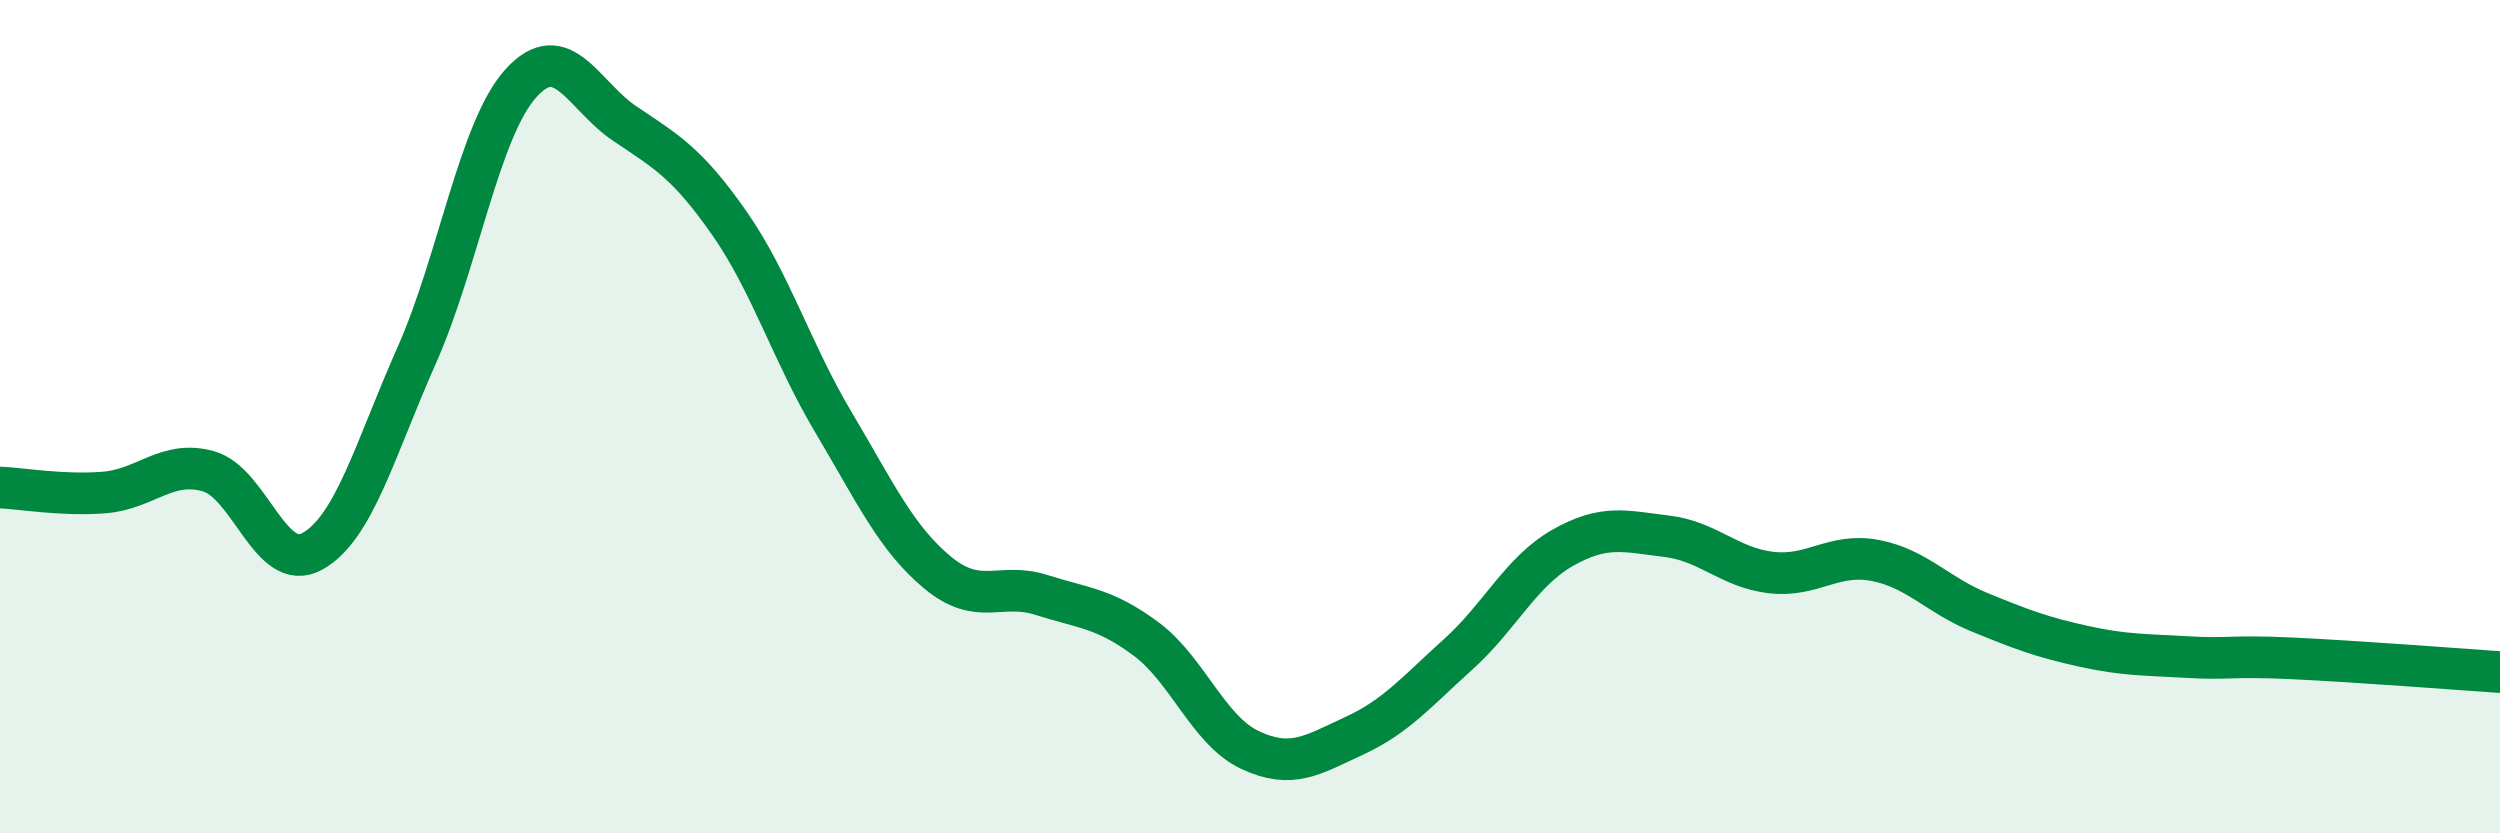
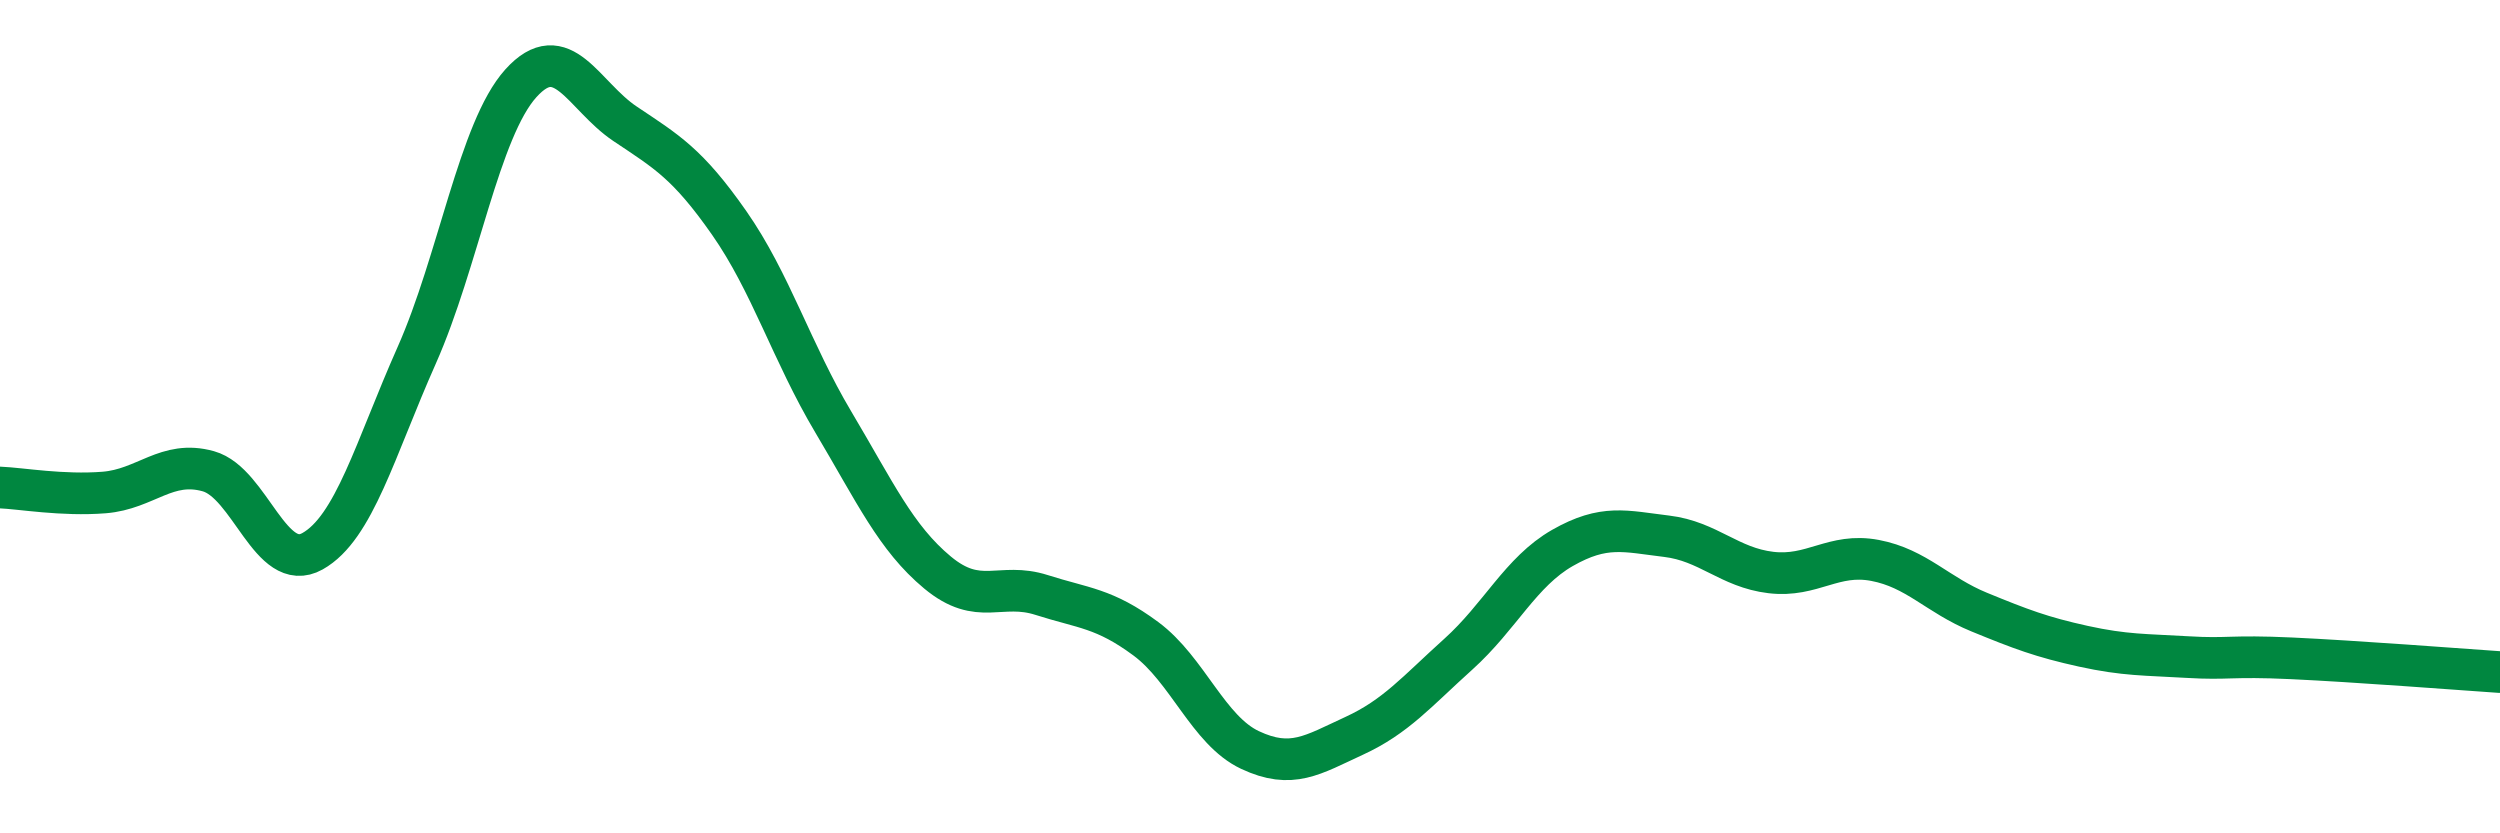
<svg xmlns="http://www.w3.org/2000/svg" width="60" height="20" viewBox="0 0 60 20">
-   <path d="M 0,11.7 C 0.5,11.72 1.5,11.9 2.5,11.82 C 3.5,11.74 4,11.03 5,11.31 C 6,11.59 6.5,13.79 7.5,13.23 C 8.5,12.67 9,10.78 10,8.53 C 11,6.28 11.5,3.11 12.5,2 C 13.5,0.89 14,2.3 15,2.97 C 16,3.64 16.5,3.92 17.5,5.35 C 18.5,6.78 19,8.45 20,10.13 C 21,11.81 21.5,12.91 22.5,13.74 C 23.5,14.57 24,13.96 25,14.28 C 26,14.6 26.5,14.59 27.5,15.33 C 28.5,16.07 29,17.53 30,18 C 31,18.47 31.5,18.12 32.5,17.66 C 33.5,17.2 34,16.6 35,15.7 C 36,14.8 36.5,13.72 37.5,13.15 C 38.5,12.58 39,12.75 40,12.87 C 41,12.99 41.5,13.62 42.5,13.74 C 43.5,13.86 44,13.26 45,13.45 C 46,13.64 46.5,14.28 47.5,14.69 C 48.5,15.1 49,15.29 50,15.51 C 51,15.73 51.5,15.71 52.5,15.77 C 53.5,15.83 53.5,15.73 55,15.8 C 56.5,15.87 59,16.06 60,16.13L60 20L0 20Z" fill="#008740" opacity="0.1" stroke-linecap="round" stroke-linejoin="round" />
  <path d="M 0,11.7 C 0.5,11.72 1.5,11.9 2.5,11.82 C 3.5,11.74 4,11.03 5,11.31 C 6,11.59 6.5,13.79 7.5,13.23 C 8.5,12.67 9,10.78 10,8.53 C 11,6.28 11.5,3.11 12.5,2 C 13.5,0.89 14,2.3 15,2.97 C 16,3.64 16.5,3.92 17.5,5.35 C 18.5,6.78 19,8.45 20,10.13 C 21,11.81 21.5,12.91 22.5,13.74 C 23.5,14.57 24,13.96 25,14.28 C 26,14.6 26.5,14.59 27.5,15.33 C 28.5,16.07 29,17.53 30,18 C 31,18.47 31.5,18.12 32.5,17.66 C 33.5,17.2 34,16.6 35,15.7 C 36,14.8 36.5,13.72 37.5,13.15 C 38.5,12.58 39,12.75 40,12.87 C 41,12.99 41.5,13.62 42.5,13.74 C 43.5,13.86 44,13.26 45,13.45 C 46,13.64 46.5,14.28 47.5,14.69 C 48.5,15.1 49,15.29 50,15.51 C 51,15.73 51.5,15.71 52.5,15.77 C 53.5,15.83 53.5,15.73 55,15.8 C 56.5,15.87 59,16.06 60,16.13" stroke="#008740" stroke-width="1" fill="none" stroke-linecap="round" stroke-linejoin="round" />
</svg>